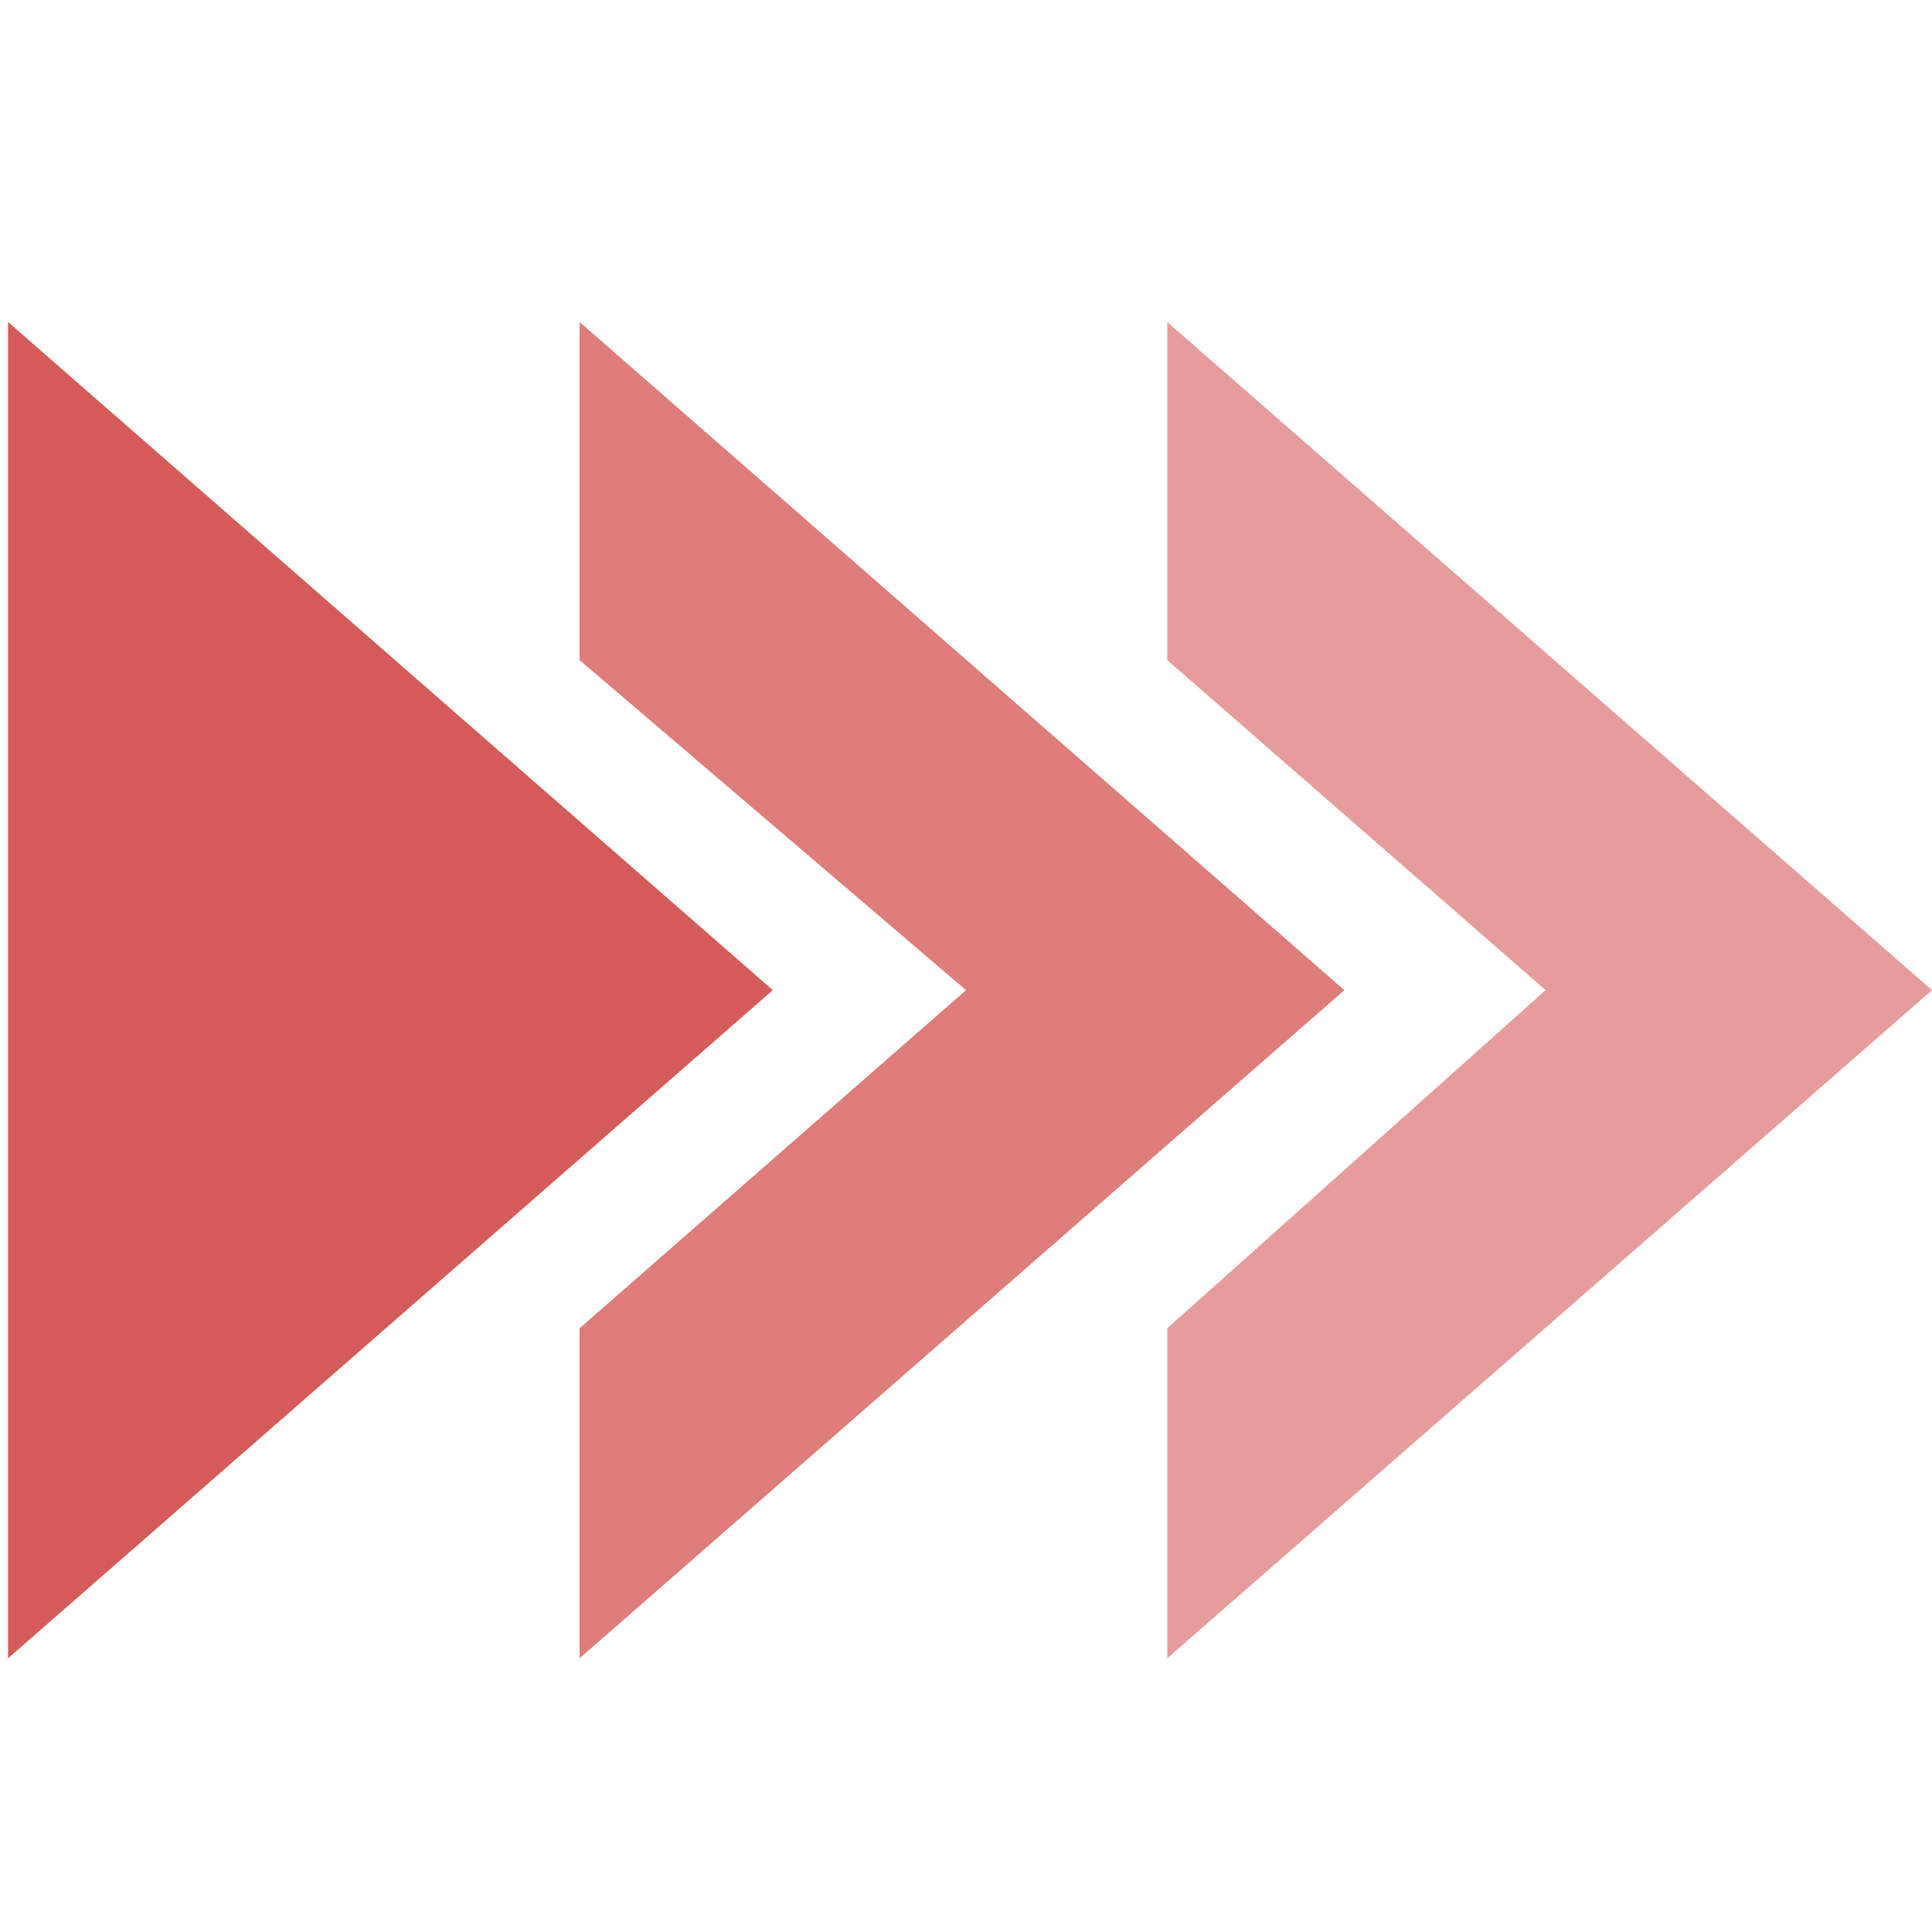
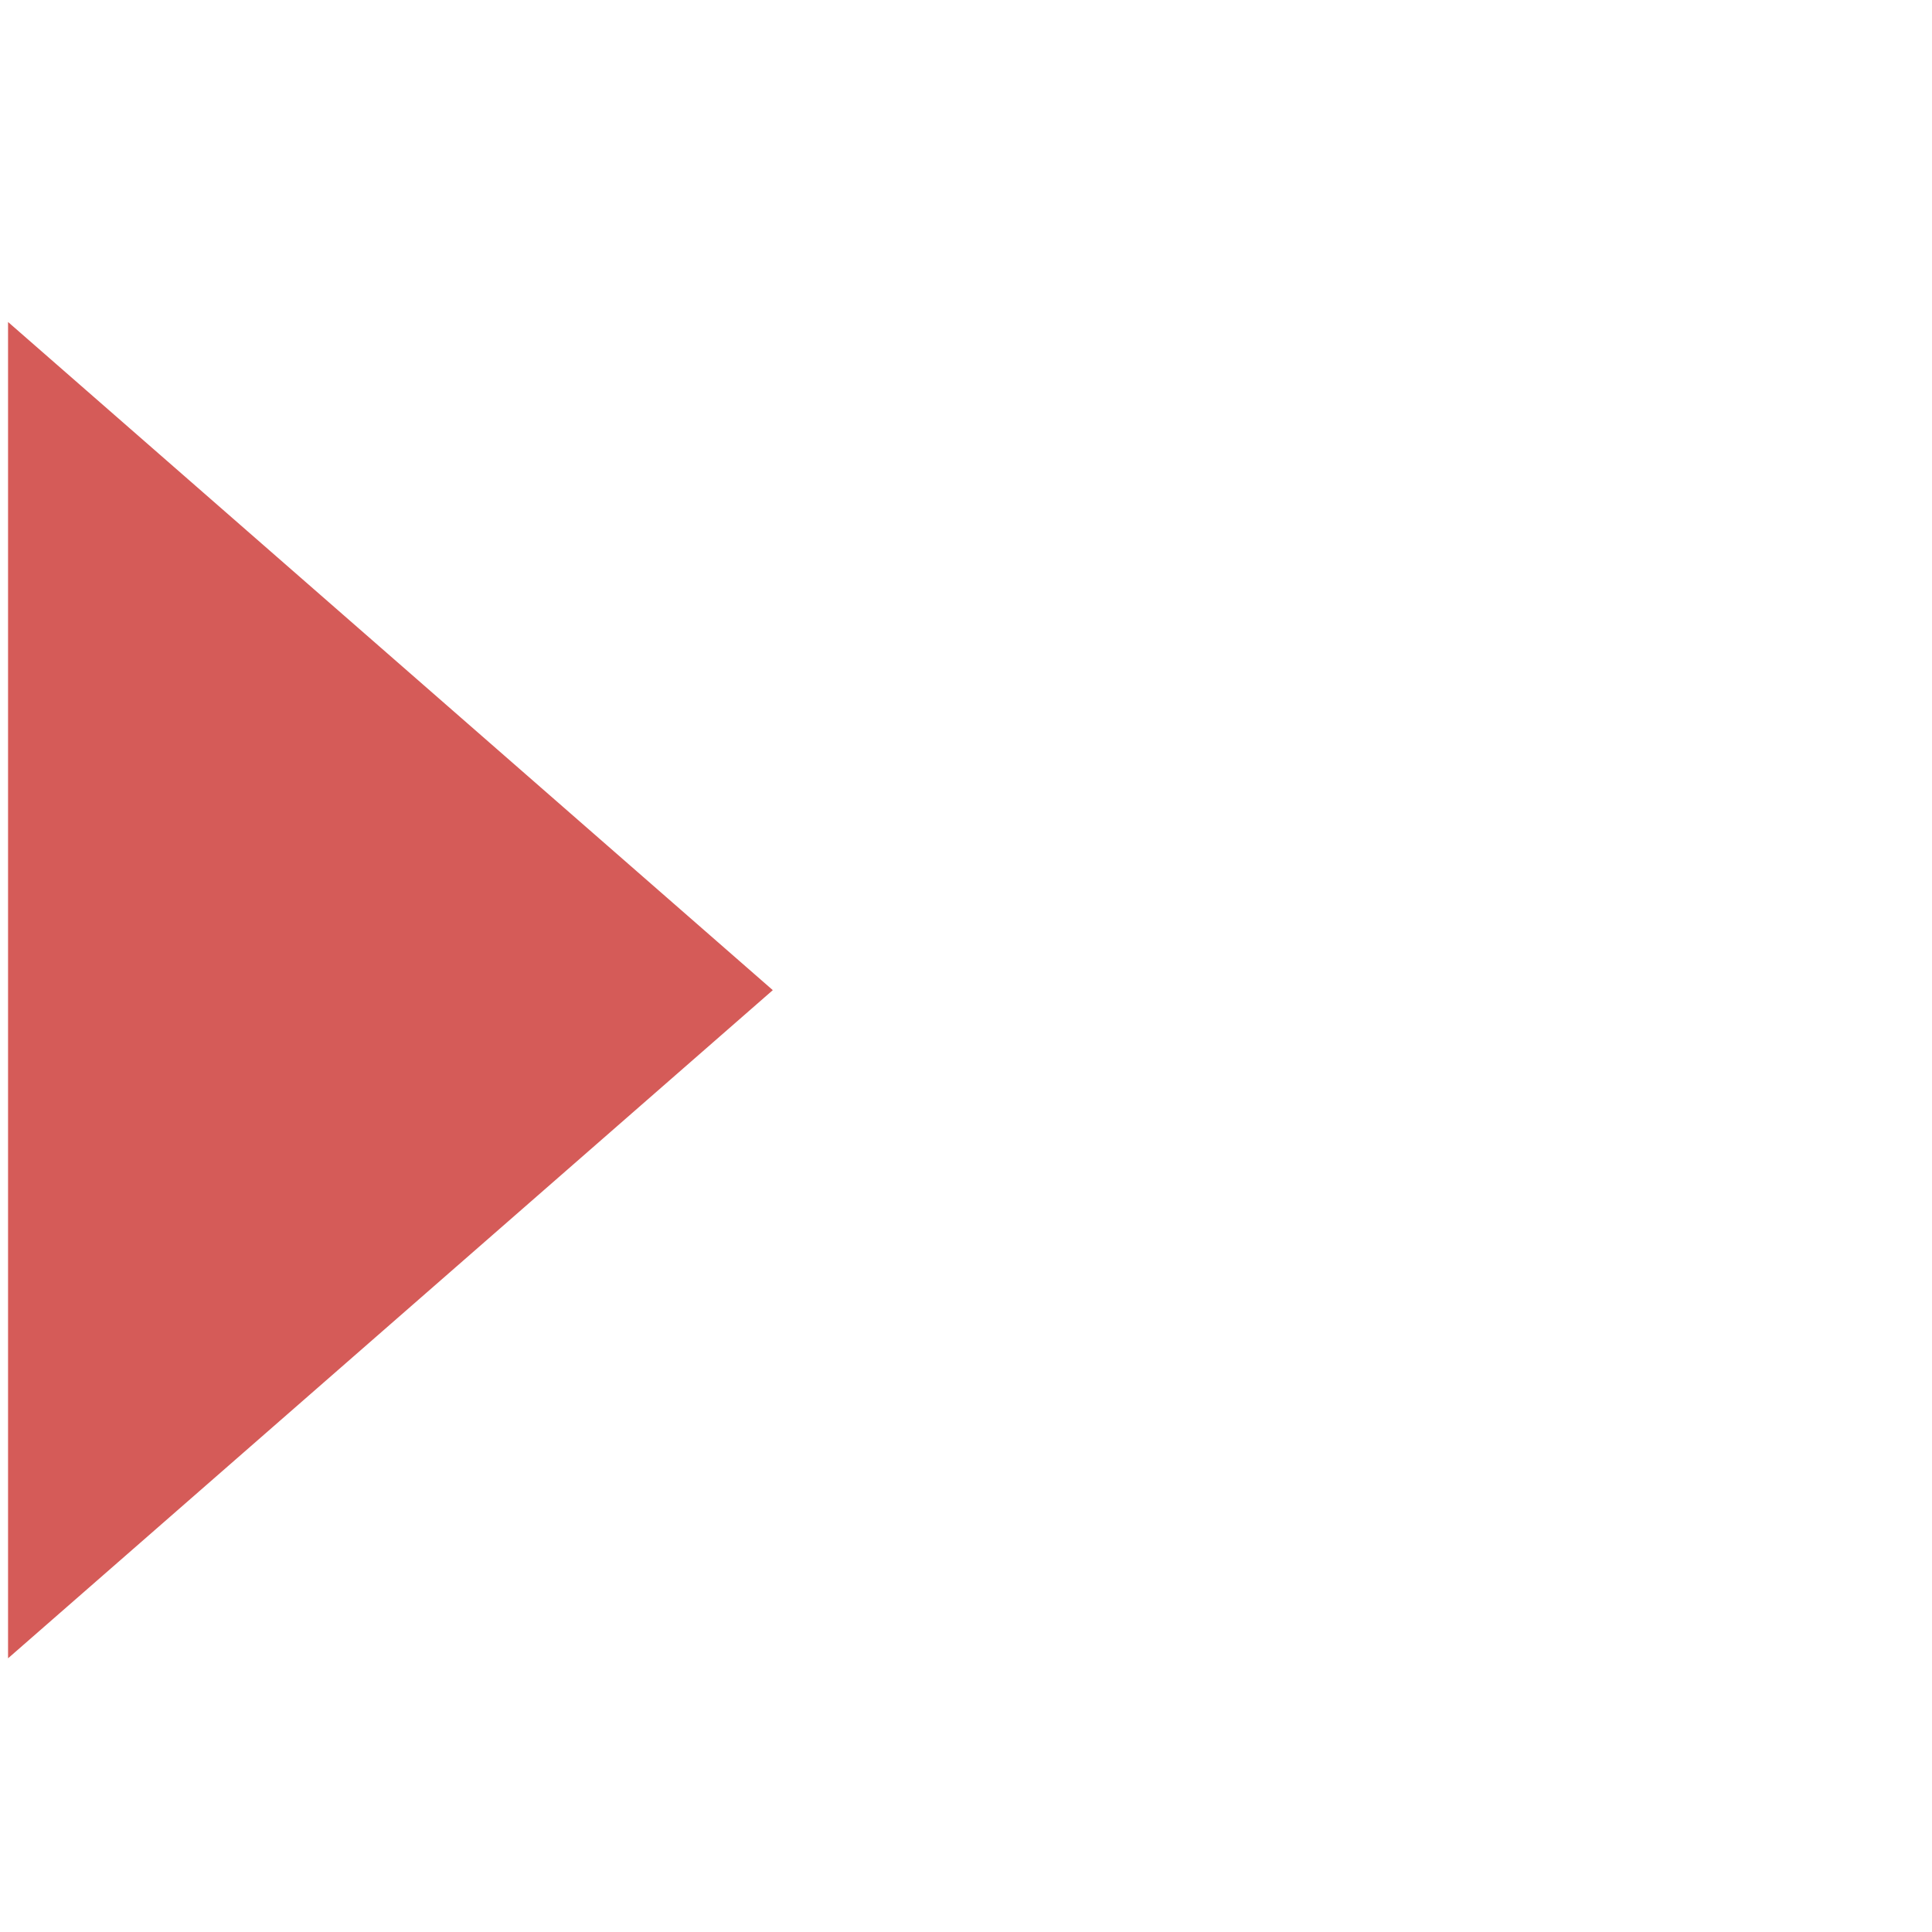
<svg xmlns="http://www.w3.org/2000/svg" version="1.1" id="圖層_1" x="0px" y="0px" viewBox="0 0 24 24" style="enable-background:new 0 0 24 24;" xml:space="preserve">
  <style type="text/css">
	.st0{fill:#D55B58;}
	.st1{opacity:0.8;fill:#D55B58;}
	.st2{opacity:0.6;fill:#D55B58;}
</style>
  <polygon class="st0" points="0.1,4 9.6,12.3 0.1,20.6 " />
-   <polygon class="st1" points="16.7,12.3 7.2,4 7.2,8.2 12,12.3 7.2,16.5 7.2,20.6 " />
-   <polygon class="st2" points="24,12.3 14.5,4 14.5,8.2 19.2,12.3 14.5,16.5 14.5,20.6 " />
</svg>